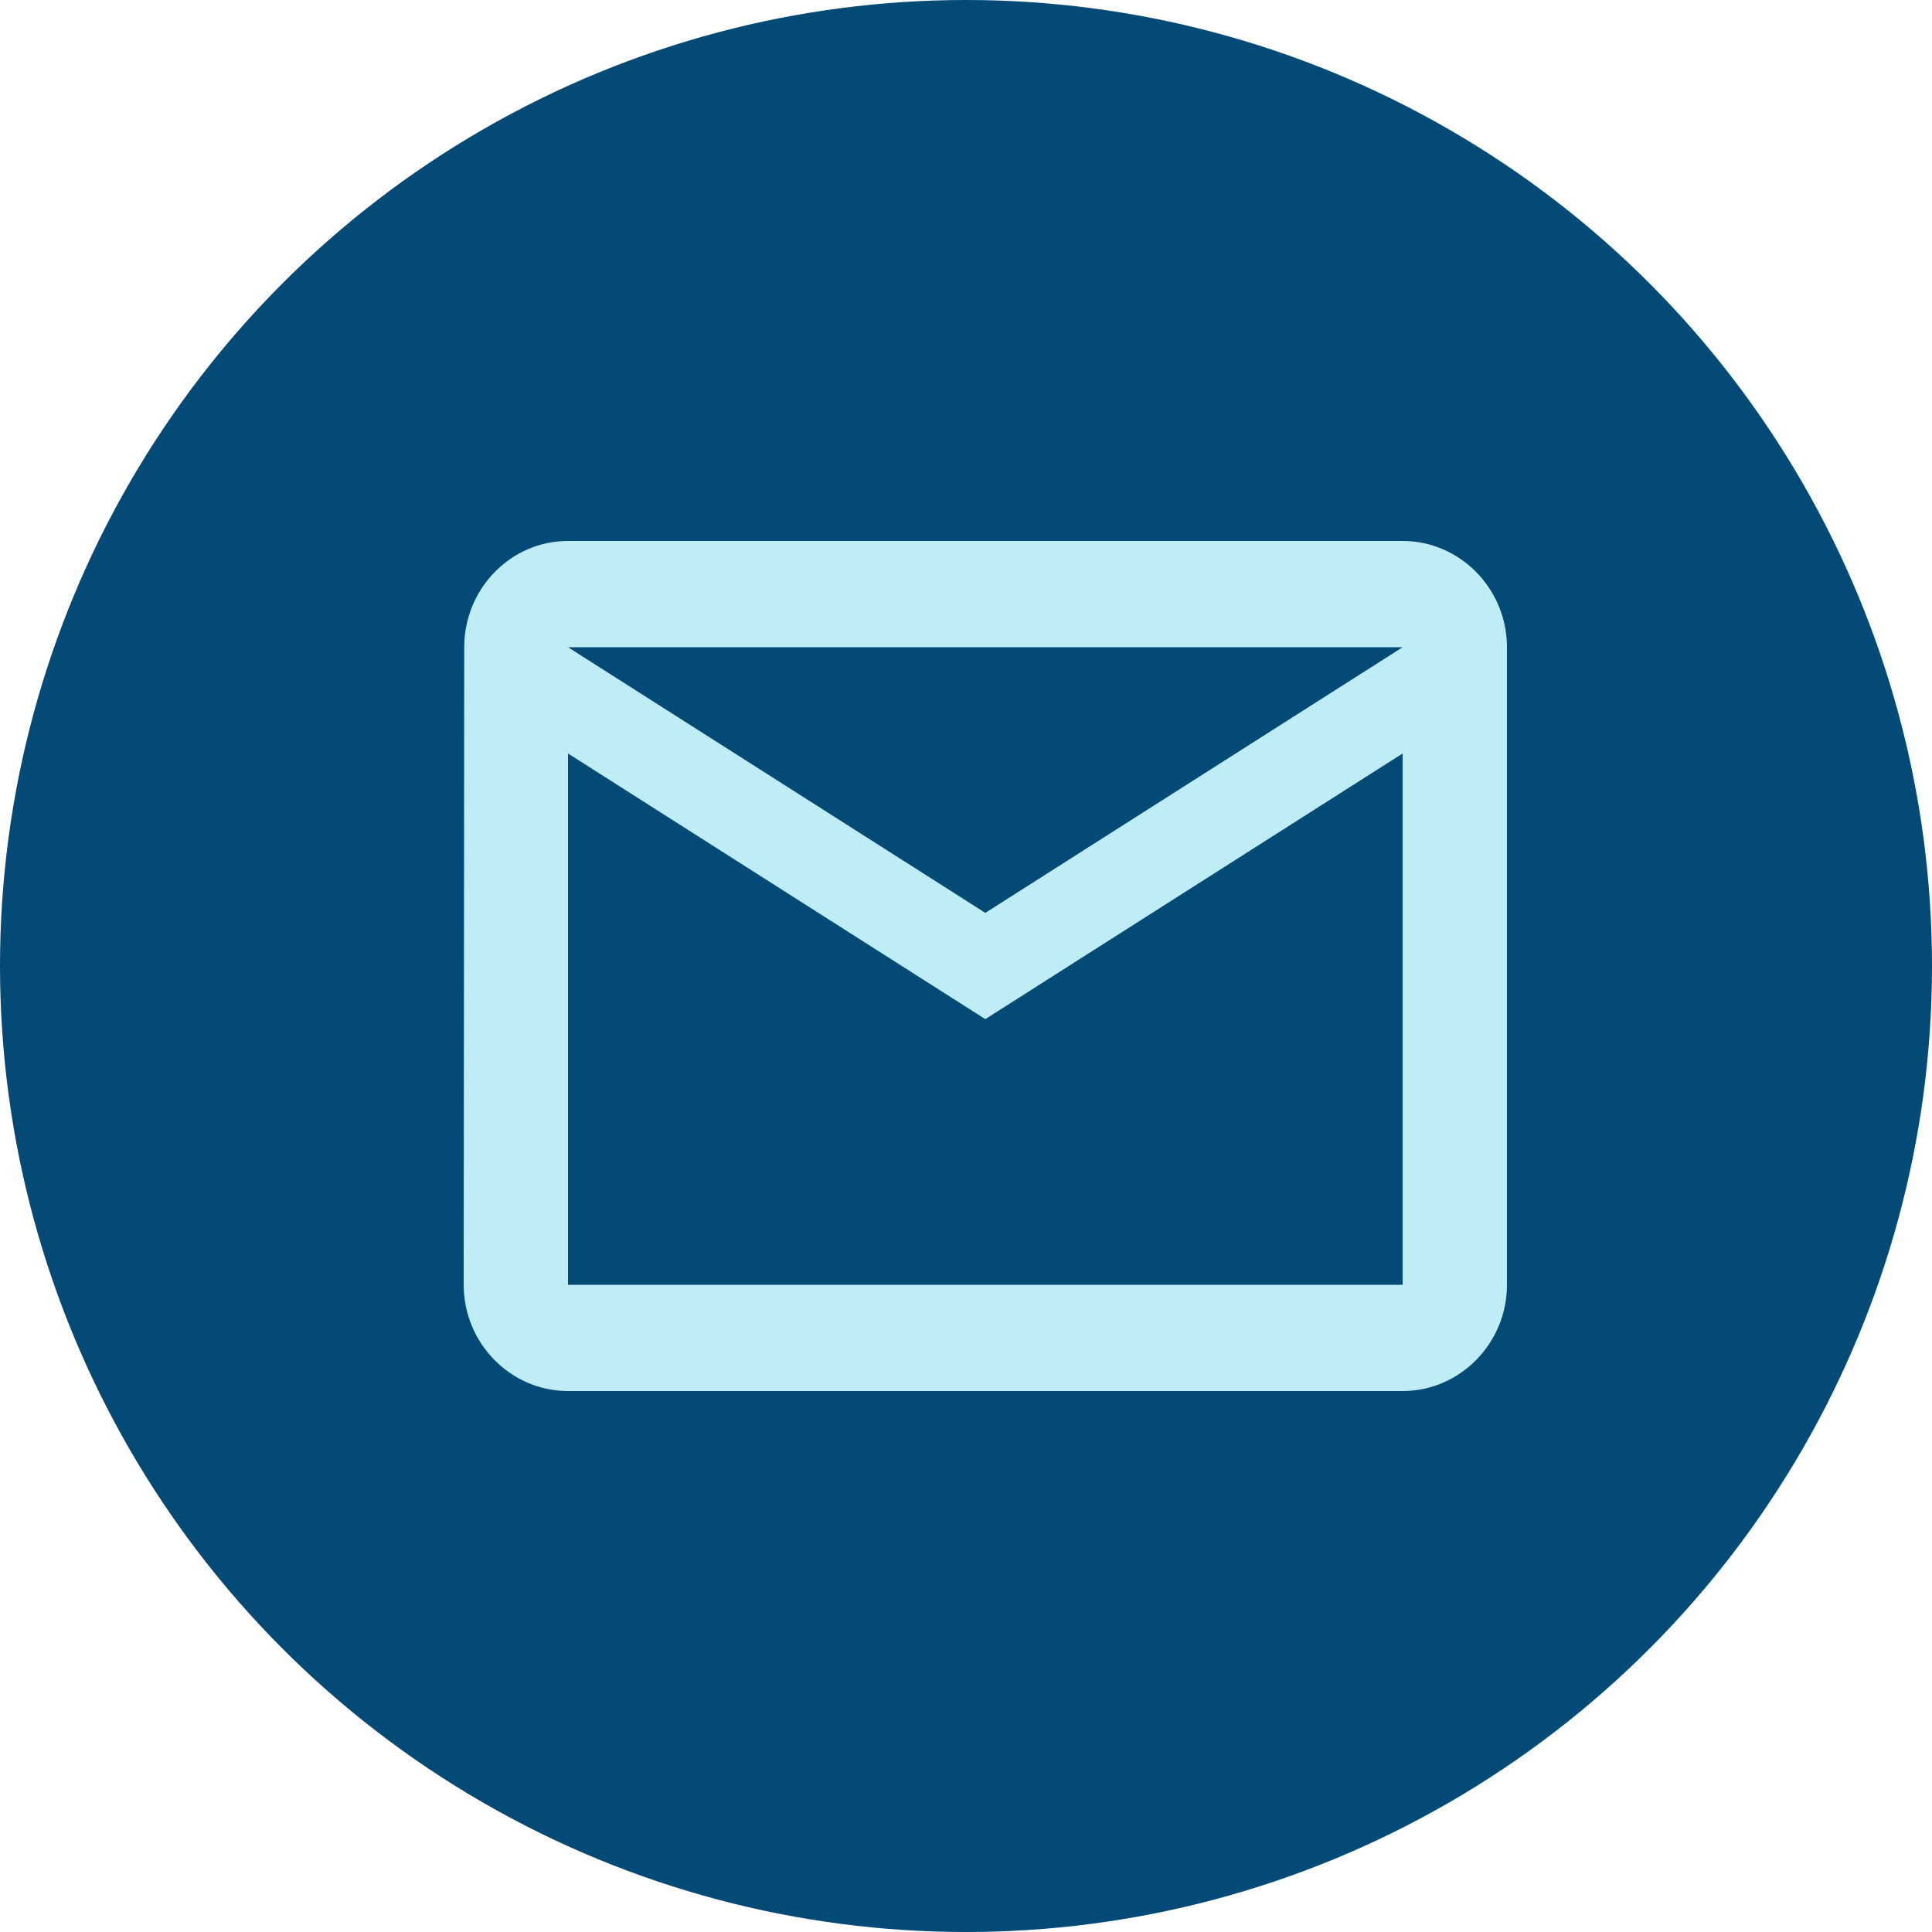
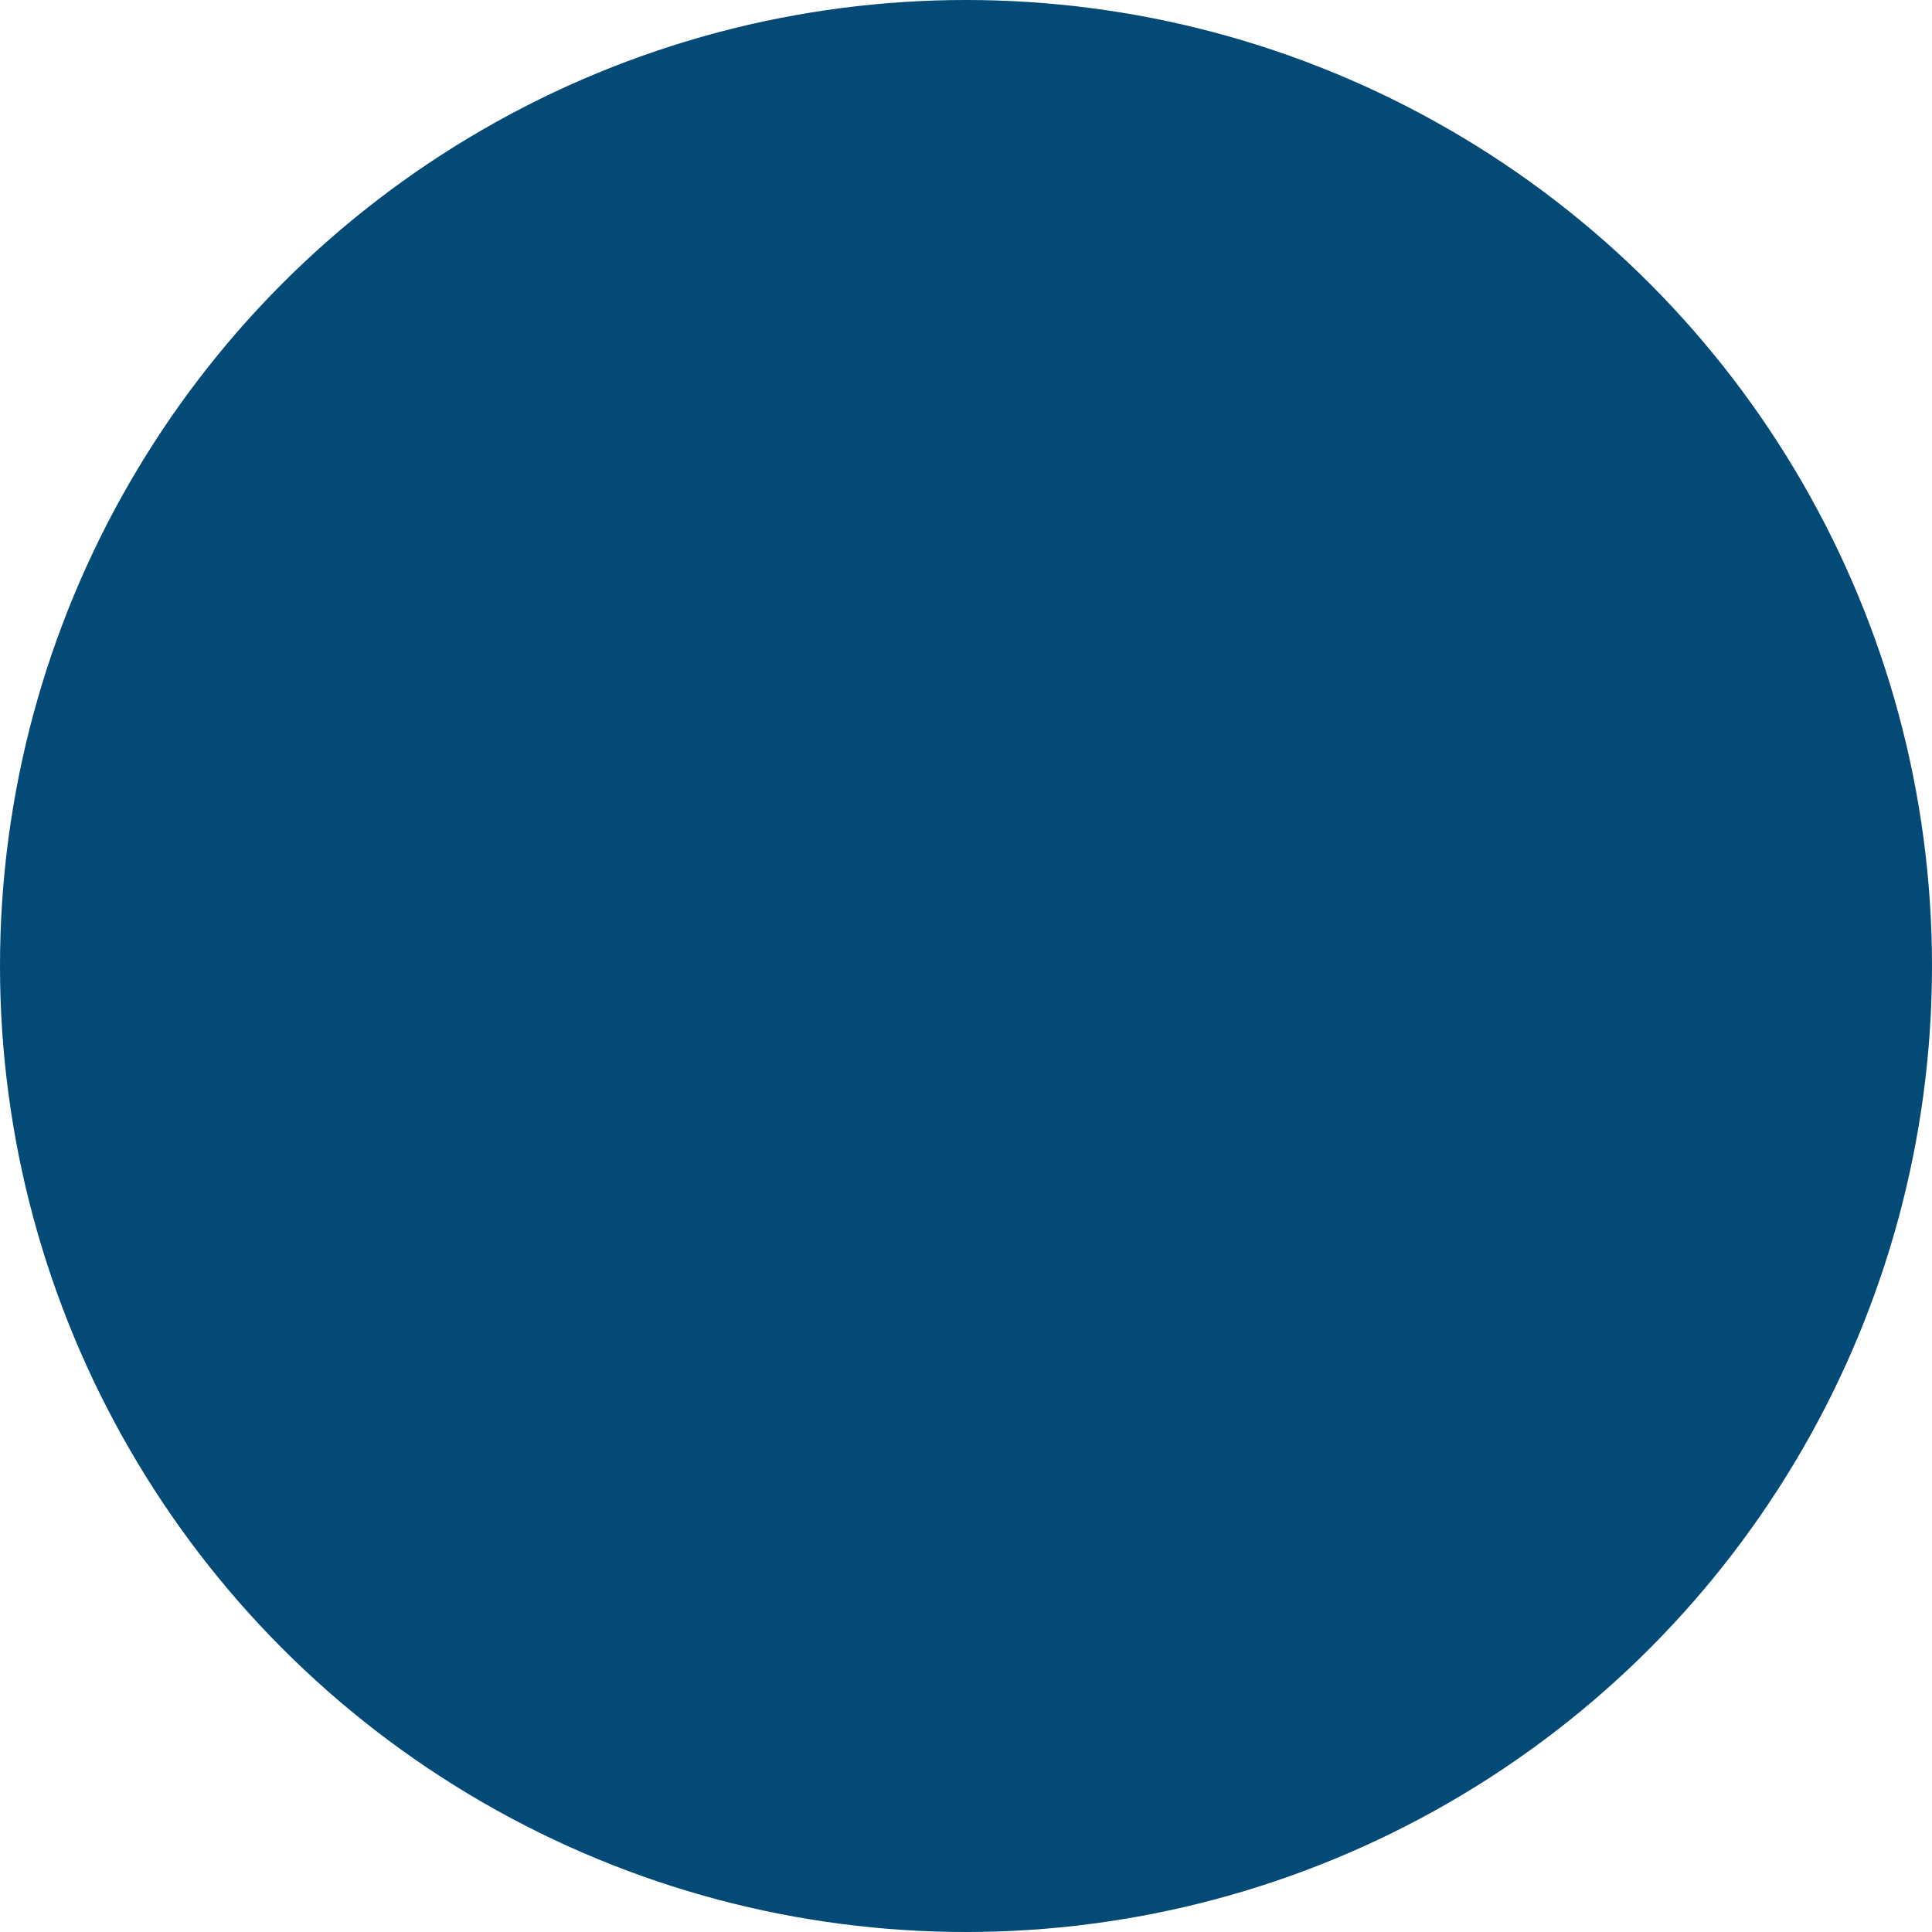
<svg xmlns="http://www.w3.org/2000/svg" width="50" height="50" viewBox="0 0 50 50" fill="none">
  <g id="Group 39576">
    <circle id="Ellipse 4" cx="25" cy="25" r="25" fill="#034A77" />
-     <path id="Vector" d="M36.3 14H14.7C13.215 14 12.014 15.238 12.014 16.75L12 33.25C12 34.763 13.215 36 14.7 36H36.3C37.785 36 39 34.763 39 33.25V16.75C39 15.238 37.785 14 36.3 14ZM36.3 33.25H14.7V19.5L25.5 26.375L36.3 19.5V33.25ZM25.5 23.625L14.7 16.75H36.3L25.5 23.625Z" fill="#BFEDF6" />
  </g>
</svg>